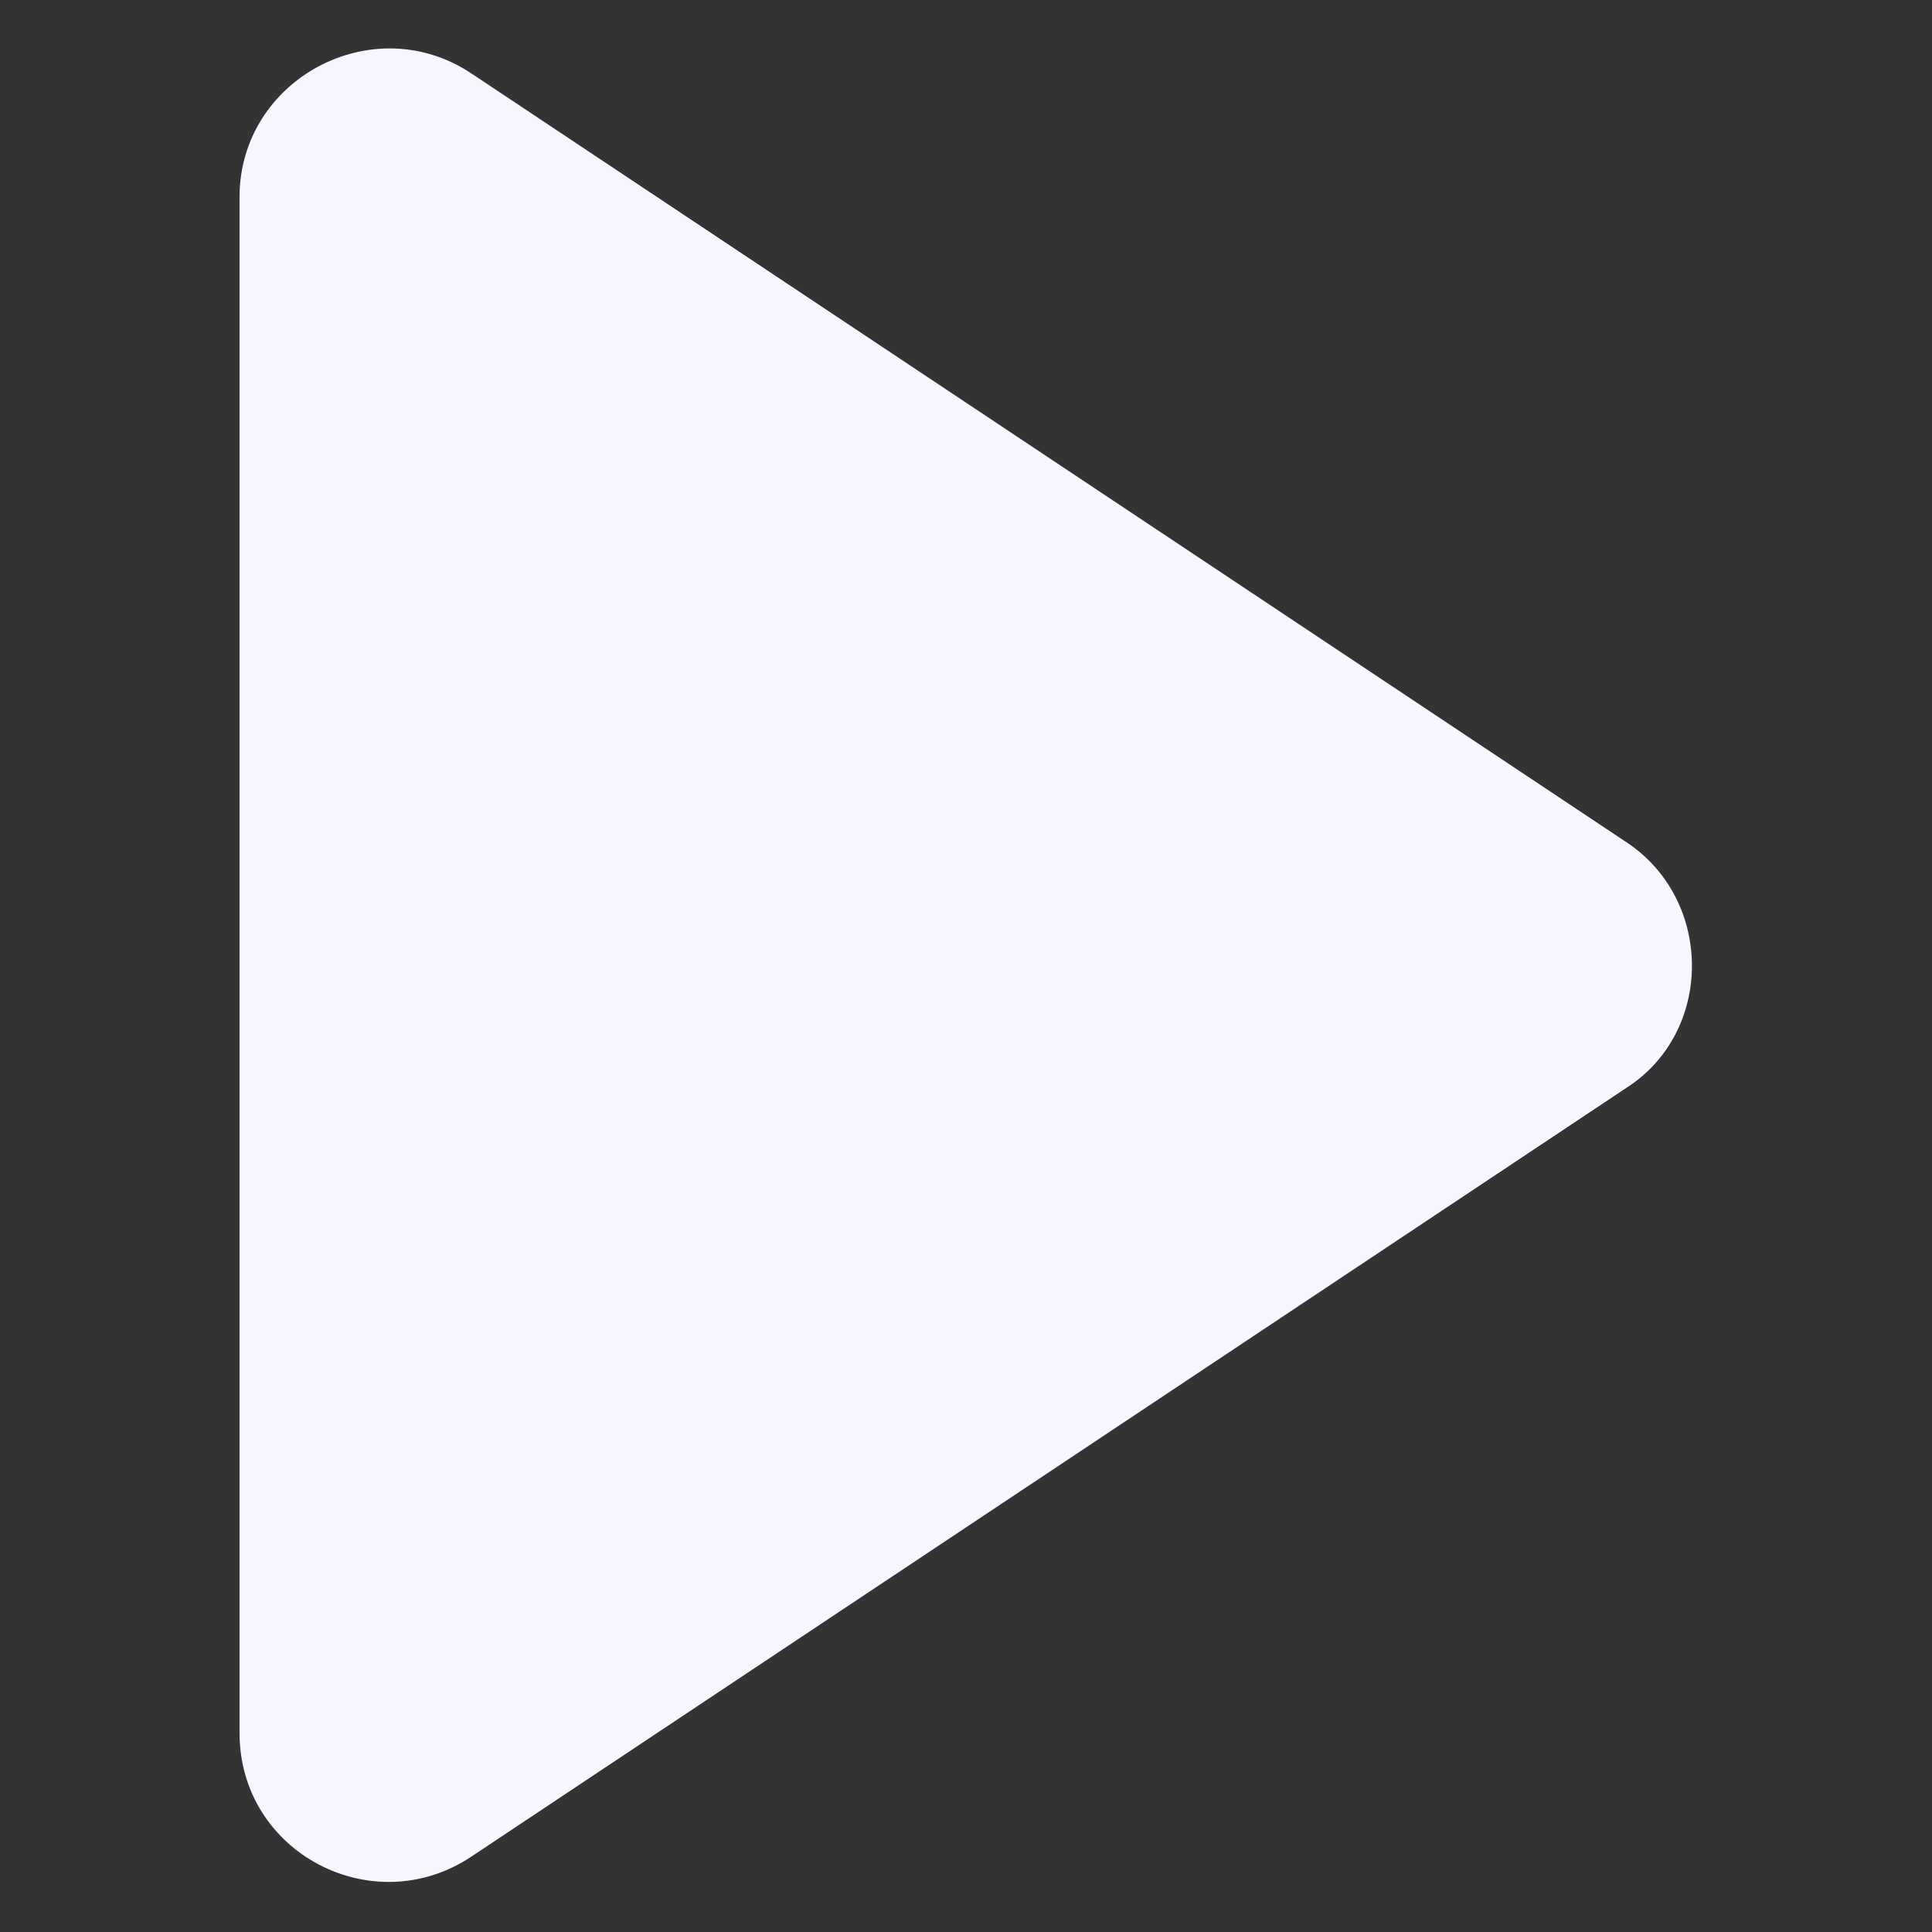
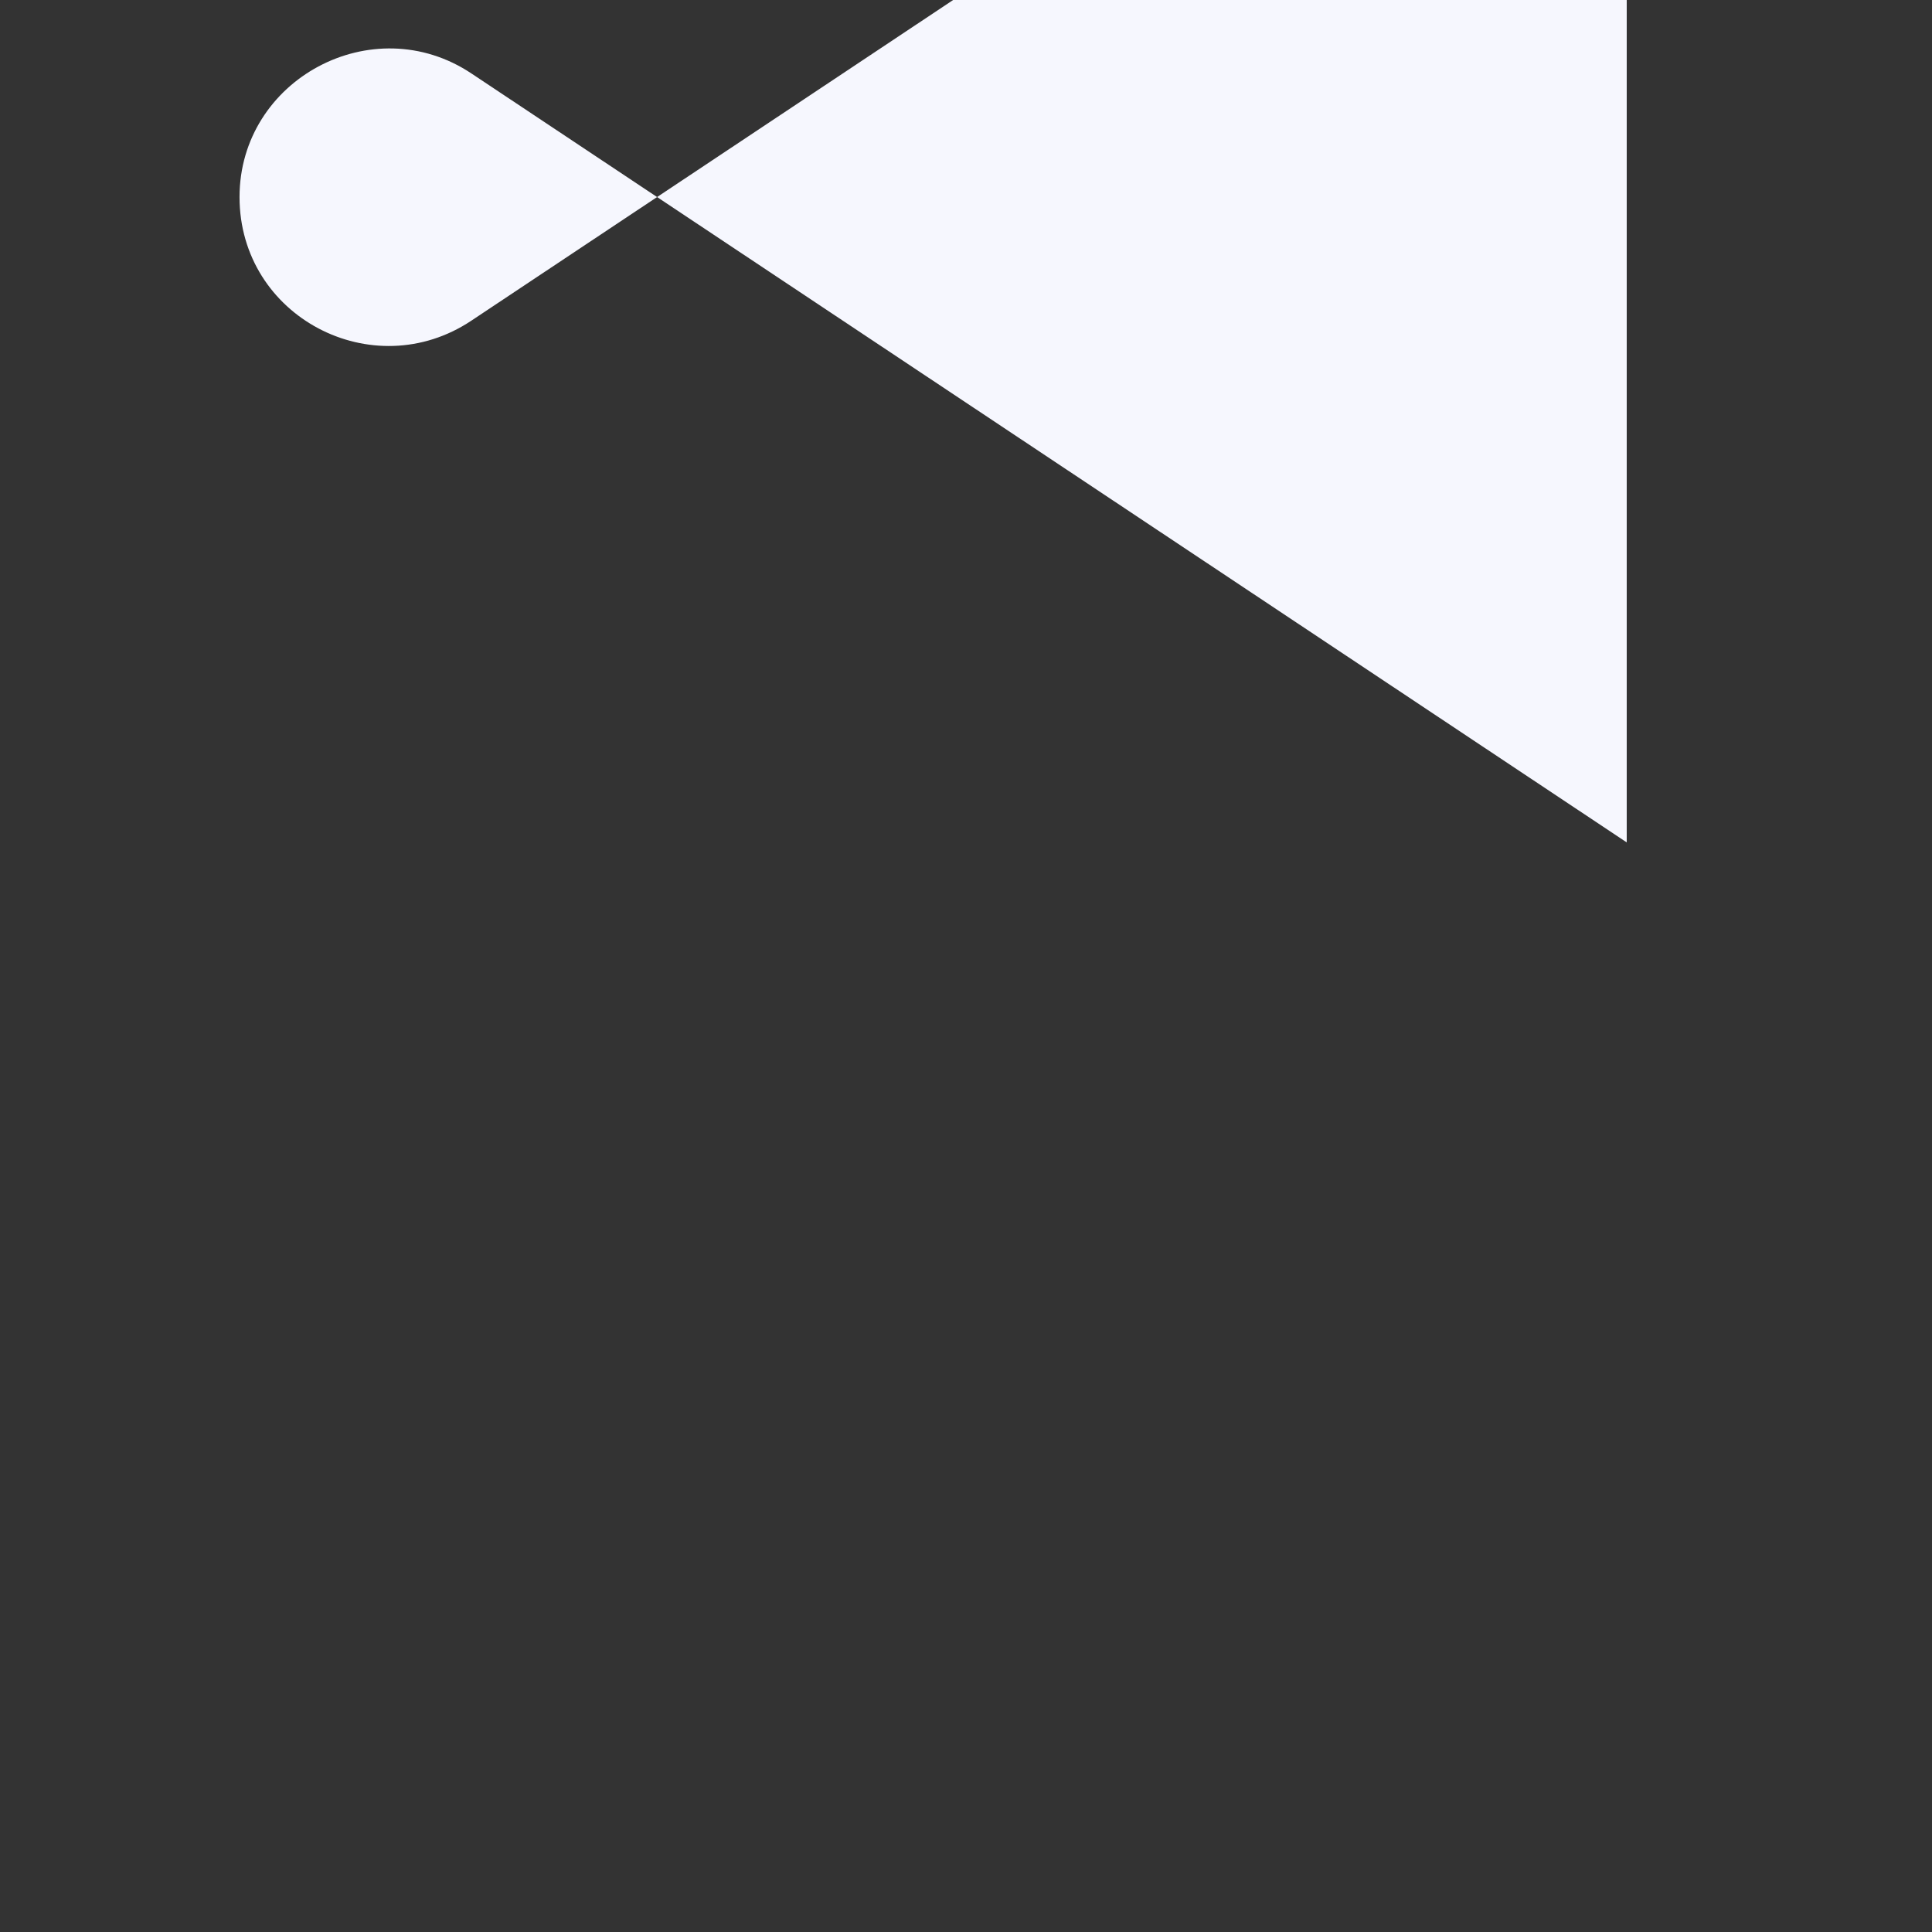
<svg xmlns="http://www.w3.org/2000/svg" fill="#F6F7FE" width="100pt" height="100pt" viewBox="0 0 100 100">
  <rect x="0" y="0" width="100" height="100" fill="#333333" stroke="none" />
-   <path d="m84.199 43.602-59.801-39.801c-5.102-3.398-12 0.301-12 6.398v79.5c0 6.199 6.898 9.801 12 6.398l59.801-39.801c4.5-2.898 4.5-9.695 0-12.695z" />
+   <path d="m84.199 43.602-59.801-39.801c-5.102-3.398-12 0.301-12 6.398c0 6.199 6.898 9.801 12 6.398l59.801-39.801c4.5-2.898 4.5-9.695 0-12.695z" />
</svg>